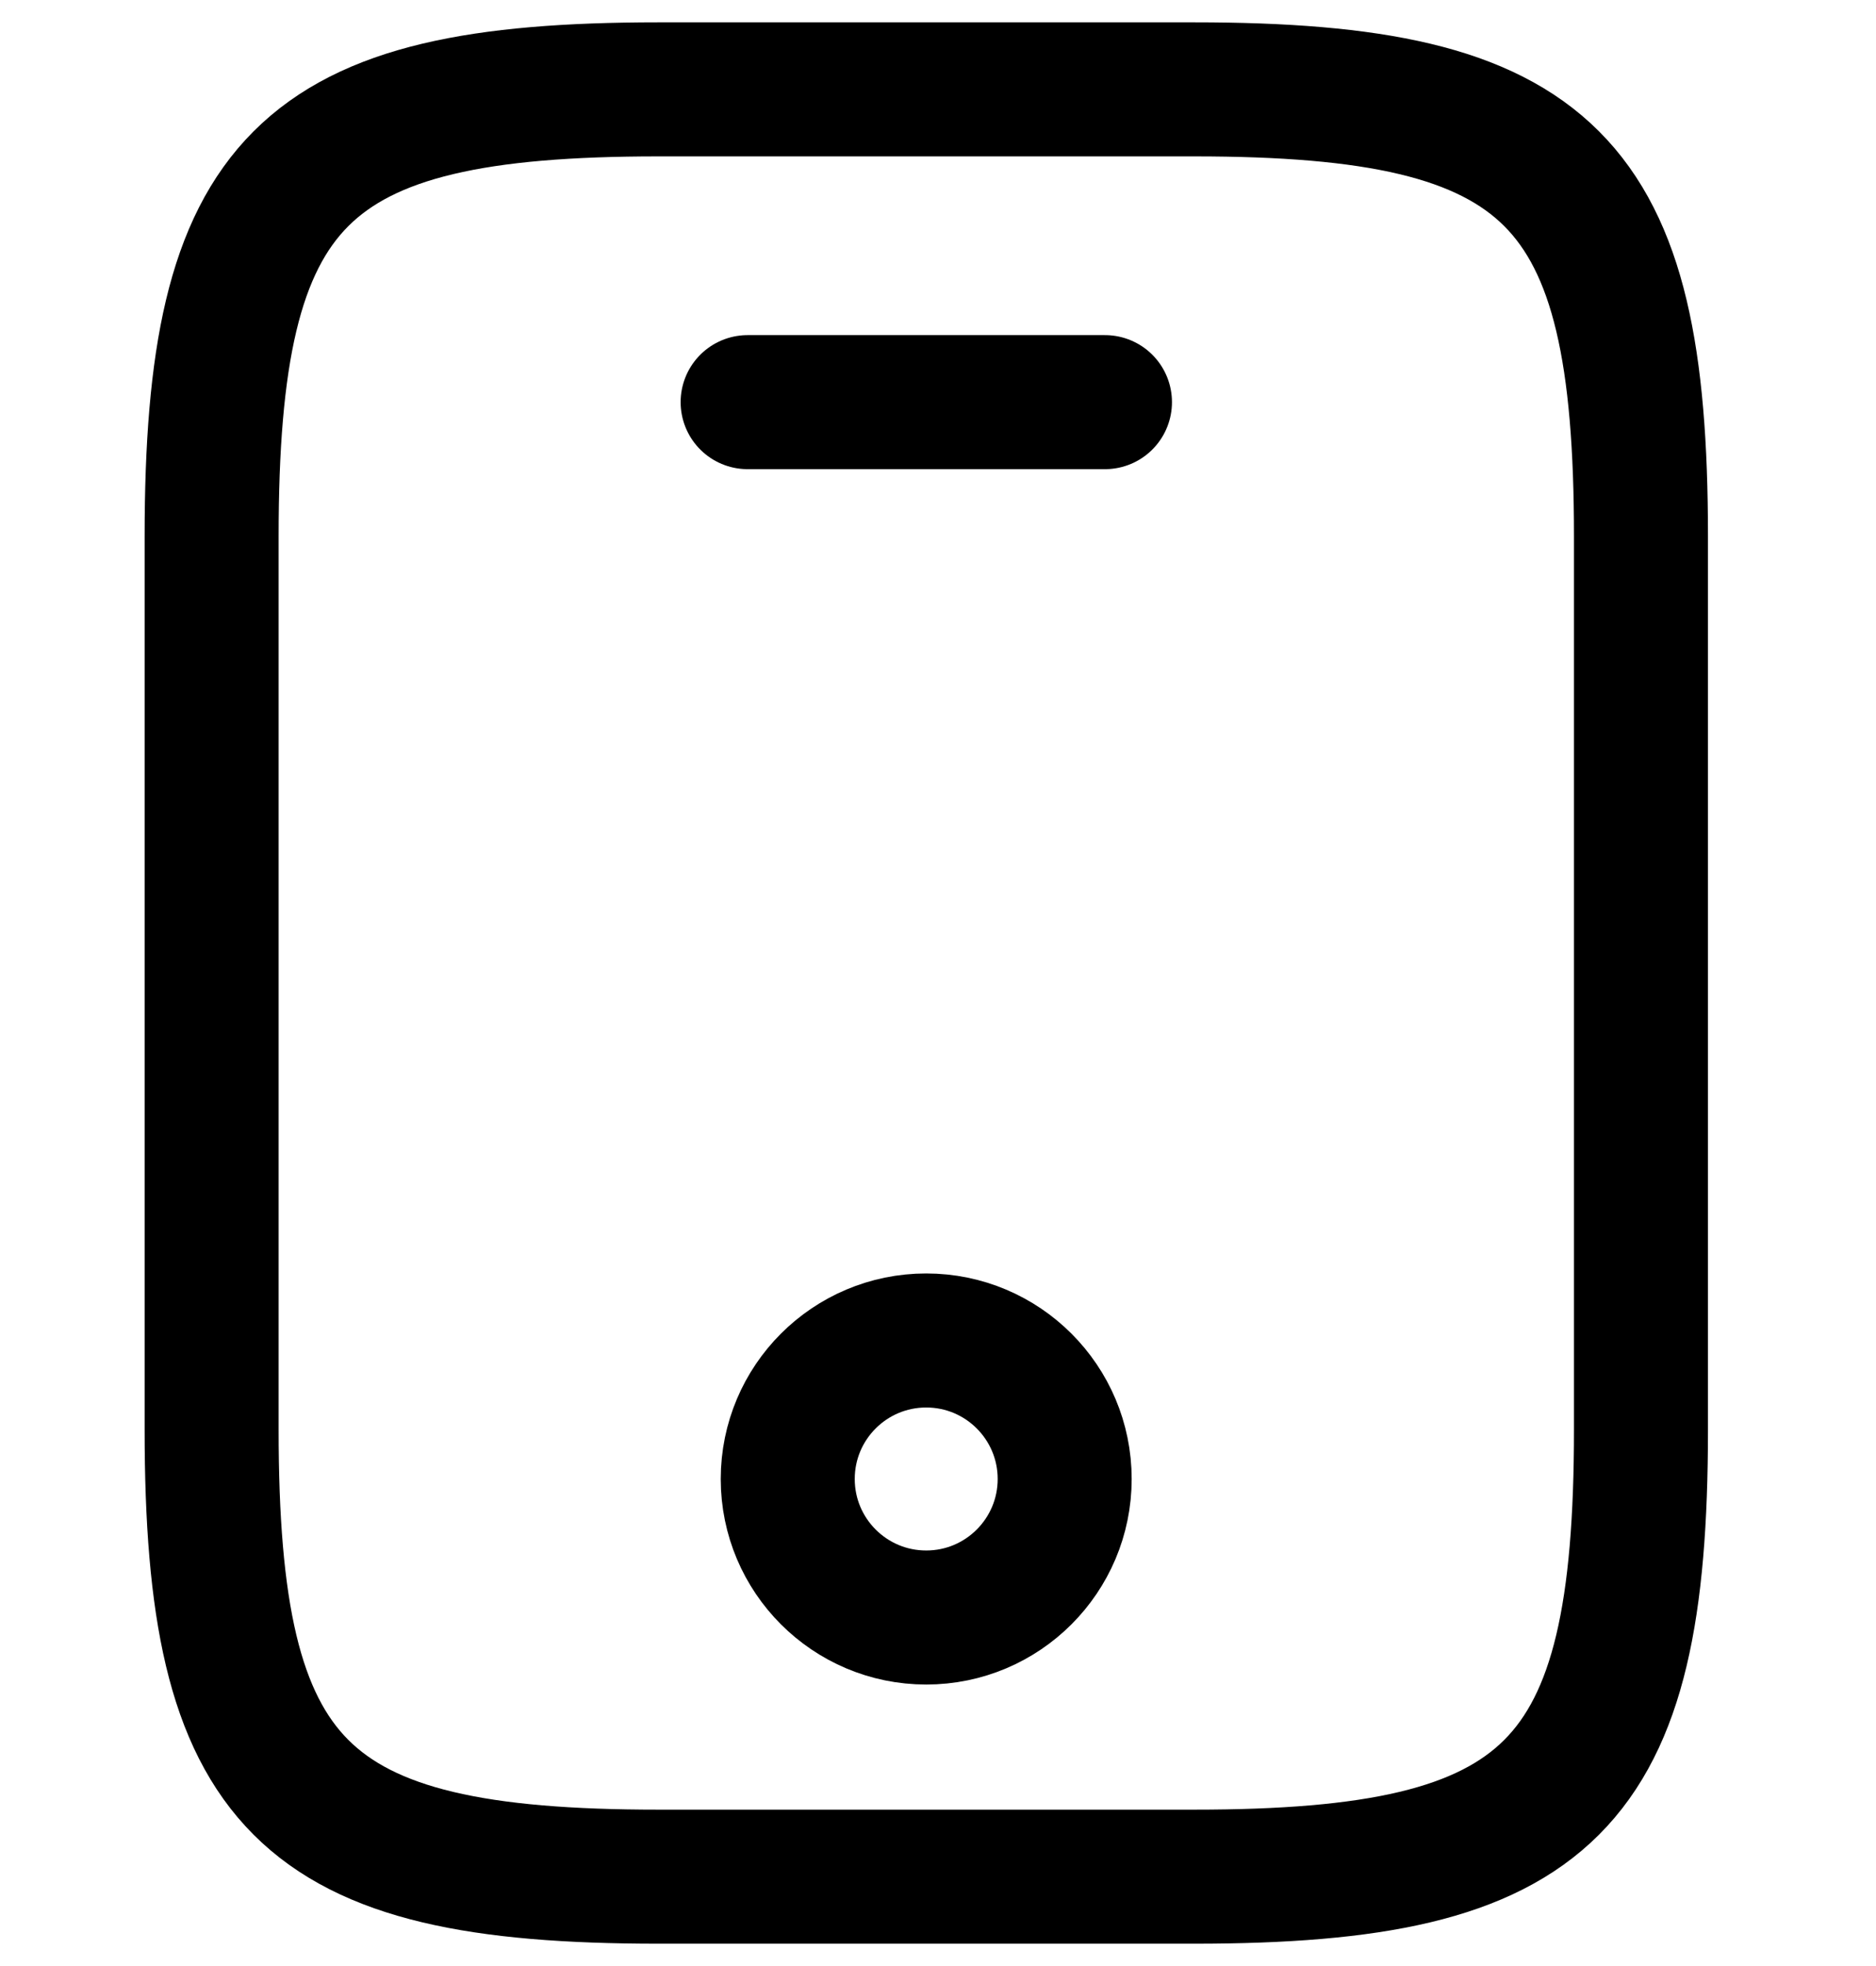
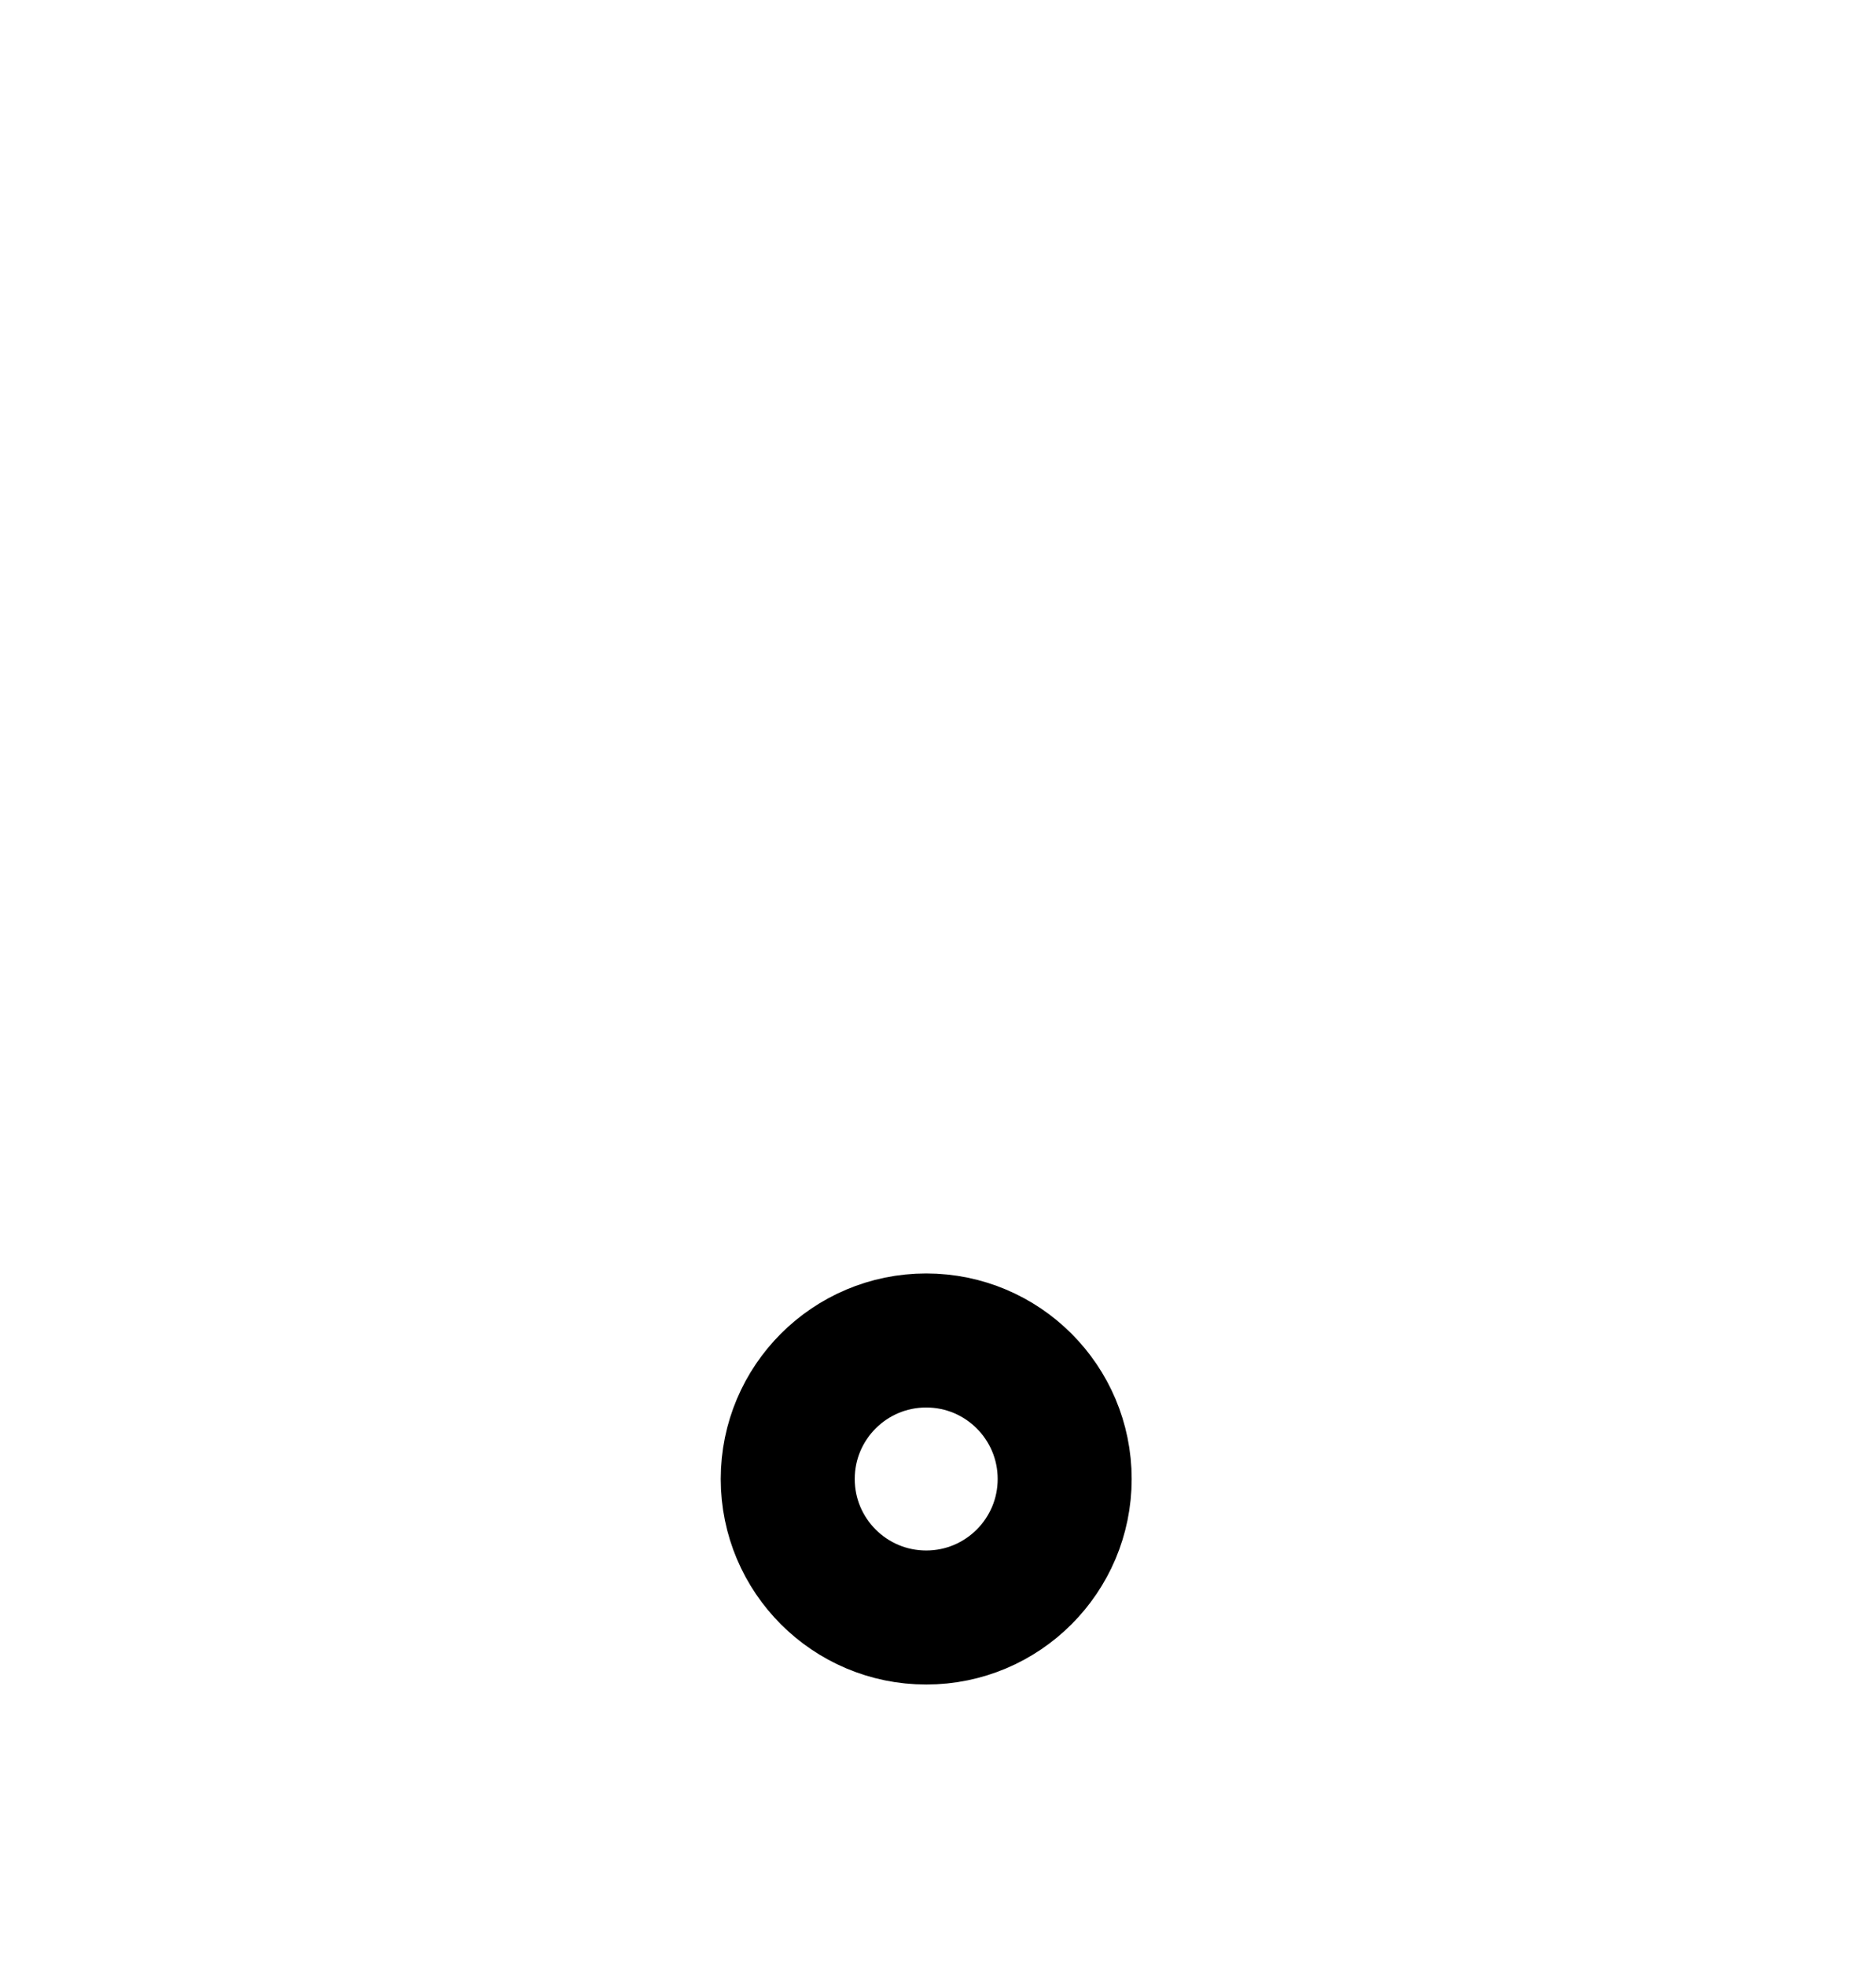
<svg xmlns="http://www.w3.org/2000/svg" width="21" height="22" viewBox="0 0 21 22" fill="none">
-   <path d="M18.369 6V16C18.369 20 17.369 21 13.369 21H7.369C3.369 21 2.369 20 2.369 16V6C2.369 2 3.369 1 7.369 1H13.369C17.369 1 18.369 2 18.369 6Z" stroke="black" stroke-width="1.5" stroke-linecap="round" stroke-linejoin="round" />
-   <path d="M12.369 4.5H8.369" stroke="black" stroke-width="1.5" stroke-linecap="round" stroke-linejoin="round" />
  <path d="M10.368 18.1C11.224 18.1 11.918 17.406 11.918 16.55C11.918 15.694 11.224 15 10.368 15C9.512 15 8.818 15.694 8.818 16.55C8.818 17.406 9.512 18.1 10.368 18.1Z" stroke="black" stroke-width="1.5" stroke-linecap="round" stroke-linejoin="round" />
</svg>